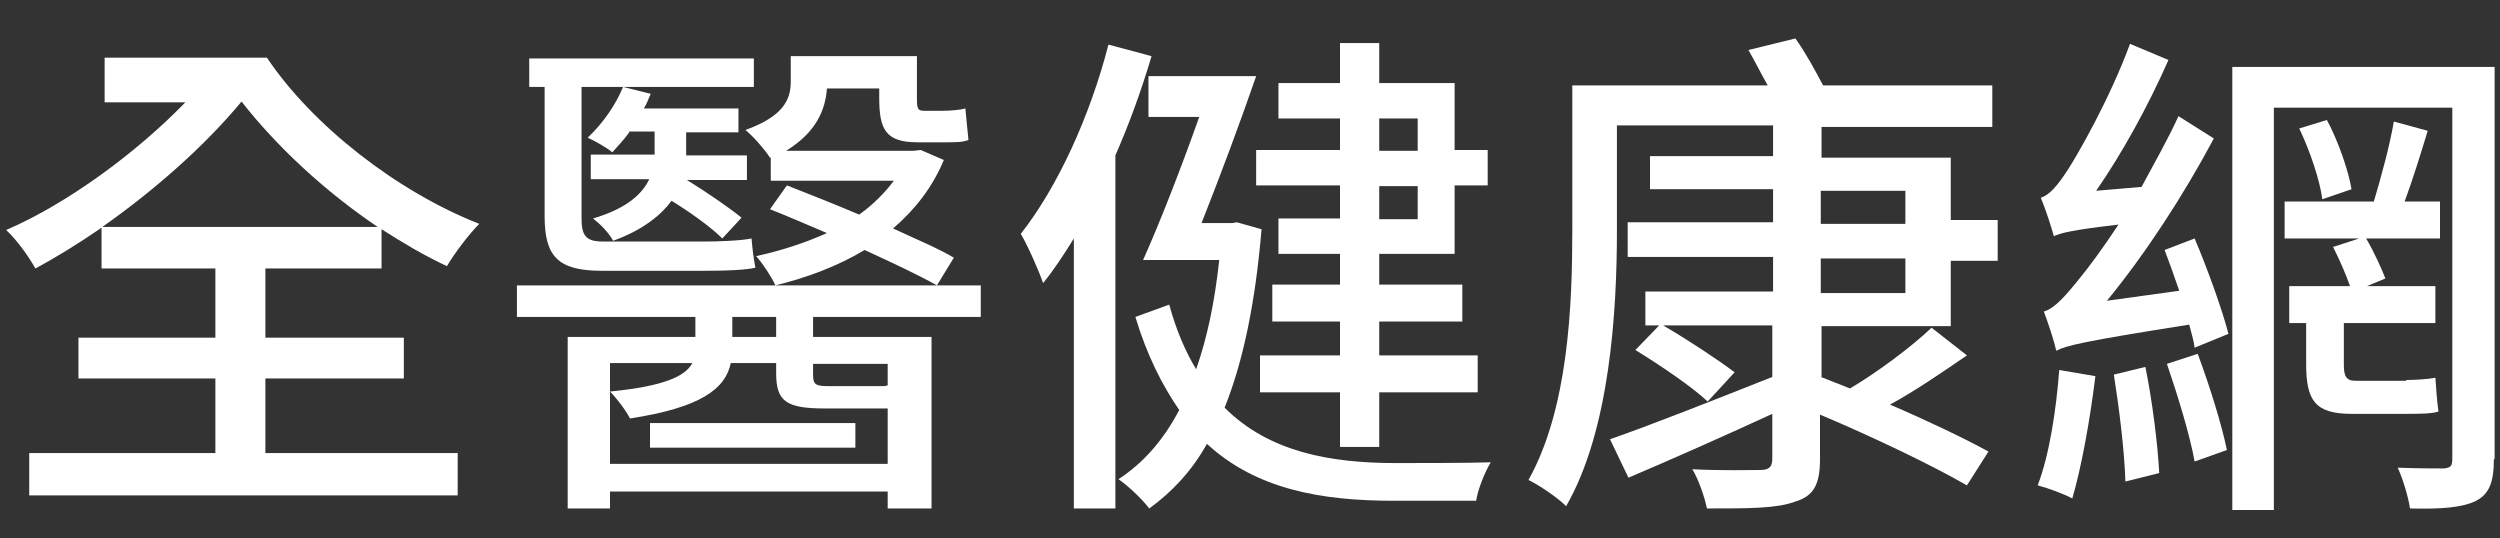
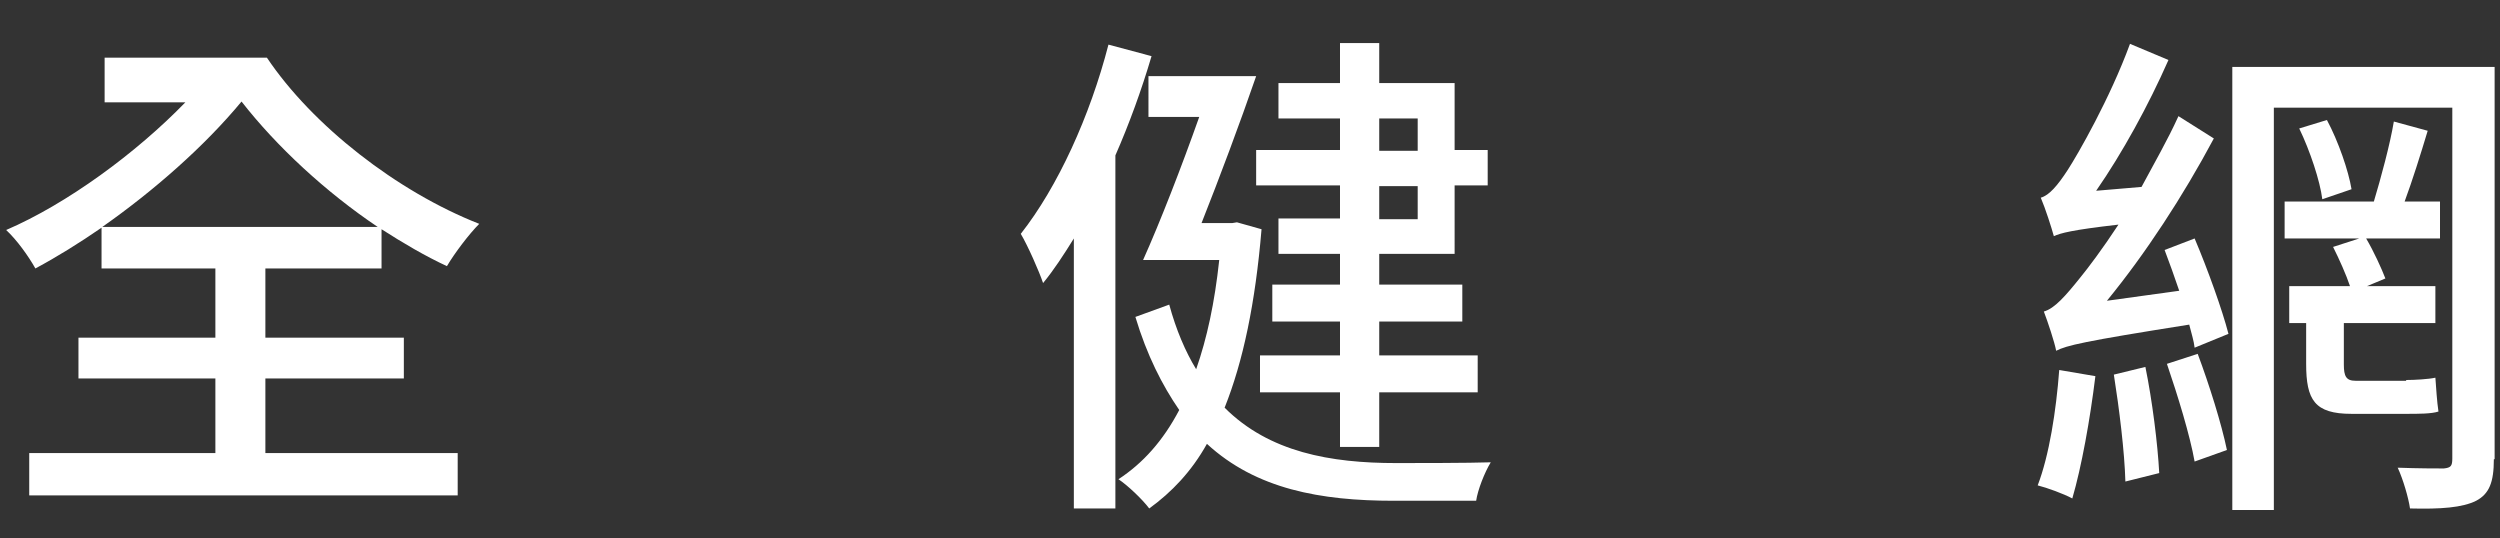
<svg xmlns="http://www.w3.org/2000/svg" version="1.1" id="圖層_1" x="0px" y="0px" viewBox="0 0 325 70" style="enable-background:new 0 0 325 70;" xml:space="preserve">
  <rect x="0" y="0" width="325" height="70" fill="#333333" stroke="none" />
  <style type="text/css">
	.st0{fill:#FFFFFF;}
</style>
  <g>
-     <path class="st0" d="M34.5,58.9h25v5.5H3.8v-5.5H28v-9.7H10.2v-5.3H28v-9H13.2v-5.3c-2.9,2-5.8,3.8-8.6,5.3c-0.9-1.6-2.4-3.7-3.8-5   c7.9-3.4,16.9-10,23.3-16.6H13.6V7.5h21.1c5.9,8.8,16.9,17.4,27.6,21.6c-1.3,1.3-3.2,3.8-4.2,5.5c-2.8-1.3-5.7-3-8.5-4.8v5.1H34.5   v9h18v5.3h-18V58.9z M13.3,29.5h35.8C42.4,25,36,19.1,31.4,13.2C26.6,19,20,24.8,13.3,29.5z" />
-     <path class="st0" d="M105.7,41.2v2.6h15.4v22.3h-5.7v-2.2H79.3v2.2h-5.5V43.8h16.6v-2.6H67.2v-4.1h60.3v4.1H105.7z M70.8,11.3h-2   V7.6H98v3.7H75.6v17c0,2.3,0.5,3.1,2.8,3.1h1.3h11.8c1.8,0,4.8-0.1,6.2-0.4c0.1,1.3,0.3,2.8,0.5,3.8c-1.2,0.3-3.8,0.4-6.3,0.4H78.2   c-5.7,0-7.4-1.9-7.4-7.1C70.8,28.1,70.8,11.3,70.8,11.3z M81.8,17.2c-0.7,1-1.5,1.8-2.2,2.6c-0.7-0.6-2.3-1.5-3.2-1.9   c2-1.9,3.6-4.2,4.6-6.6l3.6,0.9c-0.3,0.6-0.5,1.3-0.9,1.9H96v3.1h-6.8v3h7.9v3.2h-7.8c2.6,1.6,5.5,3.6,7.1,4.9L93.9,31   c-1.4-1.4-4-3.3-6.6-4.9c-1.3,1.8-3.7,3.8-7.6,5.2c-0.5-1-1.7-2.2-2.6-2.9c4.4-1.3,6.4-3.2,7.3-5.1h-7.6v-3.2h8.3V20v-2.9h-3.3   V17.2z M115.4,60.3v-7.2h-0.3h-7.8c-5.1,0-6.4-0.9-6.4-4.6v-1.3H95c-0.7,3.4-4,5.8-13.1,7.2c-0.5-1-1.7-2.6-2.6-3.5   c7.1-0.7,9.8-2,10.7-3.7H79.3v13.1C79.3,60.3,115.4,60.3,115.4,60.3z M84.5,55h26.7v3.2H84.5V55z M100.9,41.2h-5.7v2.6h5.7V41.2z    M100.1,20.5c-0.7-1.1-2.3-2.9-3.2-3.6c5-1.8,5.9-4,5.9-6.3V7.3h16.4v5.5c0,1.3,0.1,1.6,0.9,1.6h2.6c0.8,0,2.1-0.1,2.8-0.3   c0.1,1.3,0.3,2.9,0.4,4.1c-0.7,0.3-1.9,0.3-3,0.3h-3.6c-4.2,0-5-1.7-5-5.8v-1.2h-6.8c-0.2,2.8-1.4,5.7-5.3,8.1h16.6l0.9-0.1l3,1.3   c-1.5,3.6-3.8,6.5-6.6,8.9c3,1.4,5.9,2.6,7.9,3.8l-2.2,3.6c-2.3-1.3-5.7-2.9-9.4-4.6c-3.5,2.1-7.5,3.6-11.6,4.6   c-0.5-1.1-1.6-2.8-2.5-3.8c3.2-0.7,6.3-1.7,9.2-3c-2.6-1.1-5.1-2.2-7.4-3.1l2.2-3.1c2.8,1.1,6.1,2.4,9.4,3.8   c1.8-1.3,3.3-2.8,4.5-4.4h-16v-3H100.1z M105.7,47.3v1.4c0,1.3,0.3,1.5,2.1,1.5h6.6c0.5,0,0.7,0,1-0.1v-2.8   C115.4,47.3,105.7,47.3,105.7,47.3z" />
+     <path class="st0" d="M34.5,58.9h25v5.5H3.8v-5.5H28v-9.7H10.2v-5.3H28v-9H13.2v-5.3c-2.9,2-5.8,3.8-8.6,5.3c-0.9-1.6-2.4-3.7-3.8-5   c7.9-3.4,16.9-10,23.3-16.6H13.6V7.5h21.1c5.9,8.8,16.9,17.4,27.6,21.6c-1.3,1.3-3.2,3.8-4.2,5.5c-2.8-1.3-5.7-3-8.5-4.8v5.1H34.5   v9h18v5.3h-18V58.9z M13.3,29.5h35.8C42.4,25,36,19.1,31.4,13.2C26.6,19,20,24.8,13.3,29.5" />
    <path class="st0" d="M149.7,7.3c-1.3,4.4-2.9,8.8-4.7,12.9v45.9h-5.4V31c-1.3,2.1-2.6,4.1-4,5.8c-0.5-1.5-2-4.9-2.9-6.4   c4.8-6.1,9-15.3,11.4-24.6L149.7,7.3z M164,29.8c-0.8,9.6-2.4,17.2-4.8,23.2c5.8,5.8,13.8,7.2,22.3,7.2c2,0,9.6,0,12.3-0.1   c-0.8,1.3-1.7,3.6-1.9,5h-10.7c-9.5,0-17.9-1.5-24.3-7.4c-2,3.6-4.6,6.3-7.5,8.4c-0.9-1.2-2.8-3-4-3.8c3.2-2.1,5.8-5,7.9-9   c-2.2-3.2-4.2-7.1-5.7-12.1l4.4-1.6c0.9,3.3,2.1,6.1,3.5,8.4c1.4-4,2.4-8.6,3-14.2h-9.9c2.2-4.9,5-12.1,7.3-18.6h-6.6V9.9h14   c-2.1,6.1-4.8,13.3-7.1,19.1h4l0.6-0.1L164,29.8z M174.2,15.4h-8v-4.6h8V5.6h5.1v5.2h9.8v8.7h4.3v4.6h-4.3V33h-9.8v4h10.8v4.8   h-10.8v4.4h12.8V51h-12.8v7.1h-5.1V51h-10.4v-4.8h10.4v-4.4h-8.8V37h8.8v-4h-8v-4.6h8v-4.3h-10.9v-4.6h10.9V15.4z M179.3,15.4v4.2   h5v-4.2C184.3,15.4,179.3,15.4,179.3,15.4z M184.3,24.2h-5v4.3h5V24.2z" />
-     <path class="st0" d="M236.7,49c1.3,0.5,2.5,1,3.8,1.5c3.4-2,8-5.4,10.6-7.9l4.6,3.6c-3.2,2.2-6.7,4.6-10,6.4   c4.9,2.1,9.7,4.4,12.8,6.1l-2.8,4.4c-4.3-2.5-12.2-6.3-19.1-9.2v5.8c0,3.4-0.9,4.8-3.2,5.5c-2.4,0.9-5.9,0.9-11.5,0.9   c-0.3-1.5-1.1-3.8-1.9-5.1c3.7,0.2,7.7,0.1,8.8,0.1c1.2,0,1.6-0.4,1.6-1.5v-5.8c-6.5,3-13.3,6-18.7,8.3l-2.4-5   c5.2-1.8,13.3-5,21.1-8.1v-6.7h-14.2c3.1,1.8,7.2,4.5,9.3,6.1l-3.5,3.8c-2-1.9-6.3-4.8-9.4-6.7l3.1-3.2h-1.8v-4.4h16.6v-4.5h-18.9   v-4.5h18.9v-4.3h-16v-4.3h16v-4h-20.3V30c0,10.4-0.9,25.9-6.6,35.8c-1.1-1.1-3.6-2.8-4.9-3.4c5.2-9.3,5.7-22.8,5.7-32.5V11.1h25.4   c-0.9-1.6-1.7-3.2-2.5-4.6l6.1-1.5c1.3,1.8,2.6,4.2,3.6,6.1h22v5.4h-22.2v4h16.8v8.1h6.1v5.3h-6.1v8.5h-16.8V49H236.7z M236.7,29.1   h11v-4.3h-11V29.1z M236.7,38.1h11v-4.5h-11V38.1z" />
    <path class="st0" d="M272.4,48.9c-0.7,5.7-1.8,11.8-3,15.9c-1.1-0.6-3.3-1.4-4.5-1.7c1.5-3.9,2.4-9.7,2.8-15L272.4,48.9z M285.3,31   c1.7,4,3.6,9.3,4.4,12.4l-4.4,1.8c-0.1-0.9-0.4-1.8-0.7-3c-13.9,2.2-15.9,2.7-17.3,3.4c-0.2-1.1-1.1-3.8-1.6-5.1   c1.4-0.4,2.8-2,4.8-4.5c0.9-1.1,2.8-3.6,4.9-6.8c-6.1,0.7-7.5,1.1-8.4,1.5c-0.3-1.1-1.1-3.6-1.7-5c1.1-0.3,2.2-1.6,3.5-3.6   s5.5-9.3,8.1-16.4l5,2.1c-2.6,5.9-6,12.1-9.4,17l5.9-0.5c1.6-3,3.4-6.1,4.8-9.2l4.6,2.9c-4,7.5-8.9,15-13.9,21.1l9.4-1.3   c-0.6-1.8-1.3-3.7-1.9-5.3L285.3,31z M278.9,47.7c0.9,4.4,1.6,10,1.8,13.8l-4.4,1.1c-0.1-3.8-0.8-9.5-1.5-13.9L278.9,47.7z    M285.7,46c1.5,4,3.1,9.1,3.8,12.5l-4.2,1.5c-0.6-3.4-2.2-8.6-3.6-12.7L285.7,46z M324.2,59.7c0,3-0.6,4.5-2.3,5.4   c-1.8,0.9-4.6,1.1-8.6,1c-0.2-1.4-0.9-3.8-1.6-5.3c2.6,0.1,5.2,0.1,6,0.1c0.9-0.1,1.1-0.3,1.1-1.3V14h-23.2v52.3h-5.4V8.7h34.1v51   H324.2z M312.8,49.4c1.1,0,2.9-0.1,3.8-0.3c0.1,1.3,0.2,3.1,0.4,4.4c-0.9,0.3-2.6,0.3-4.2,0.3h-7.1c-4.8,0-5.9-1.8-5.9-6.5V42h-2.2   v-4.8h7.9c-0.5-1.5-1.4-3.5-2.2-5.1l3.4-1.1H297v-4.8h11.6c0.9-3,2.1-7.4,2.6-10.4l4.4,1.2c-0.9,3-2,6.5-3,9.2h4.6V31h-9.6   c1,1.7,2,3.9,2.5,5.2l-2.4,1h8.9V42h-11.9v5.4c0,1.5,0.3,2.1,1.5,2.1h6.6V49.4z M302.5,15.6c1.5,2.8,2.8,6.6,3.2,9l-3.8,1.3   c-0.3-2.4-1.6-6.3-3-9.2L302.5,15.6z" />
  </g>
</svg>